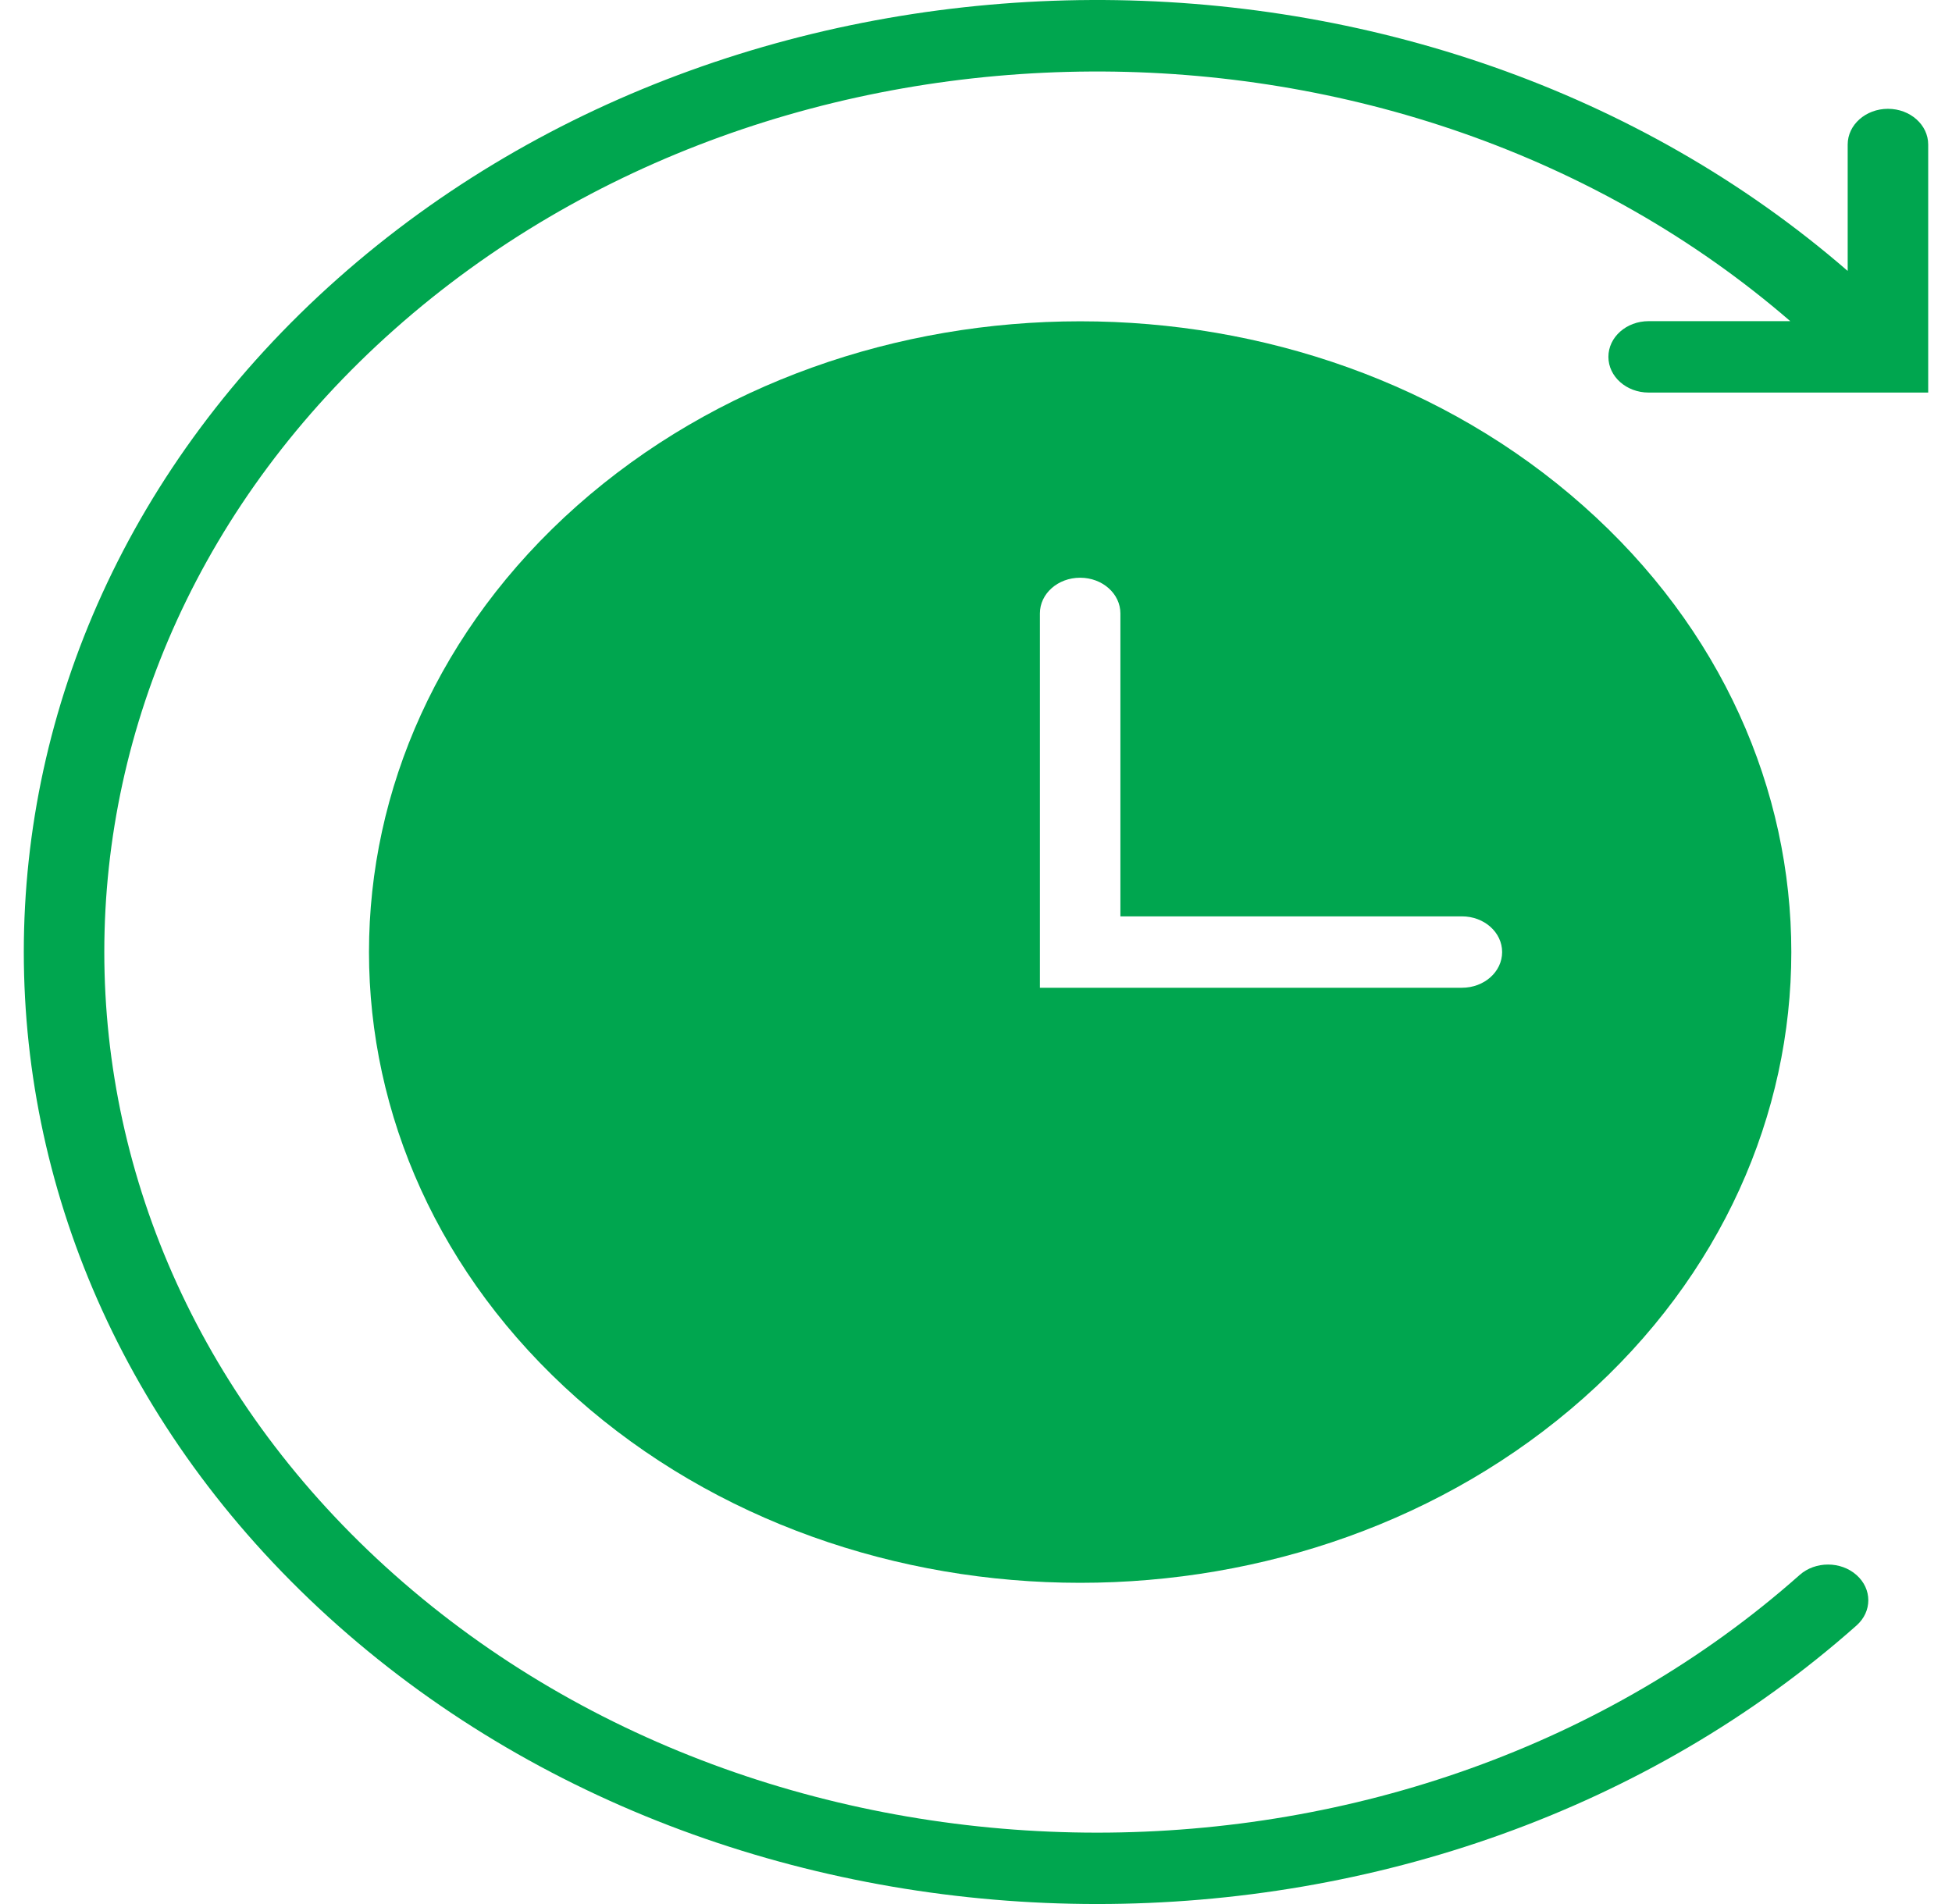
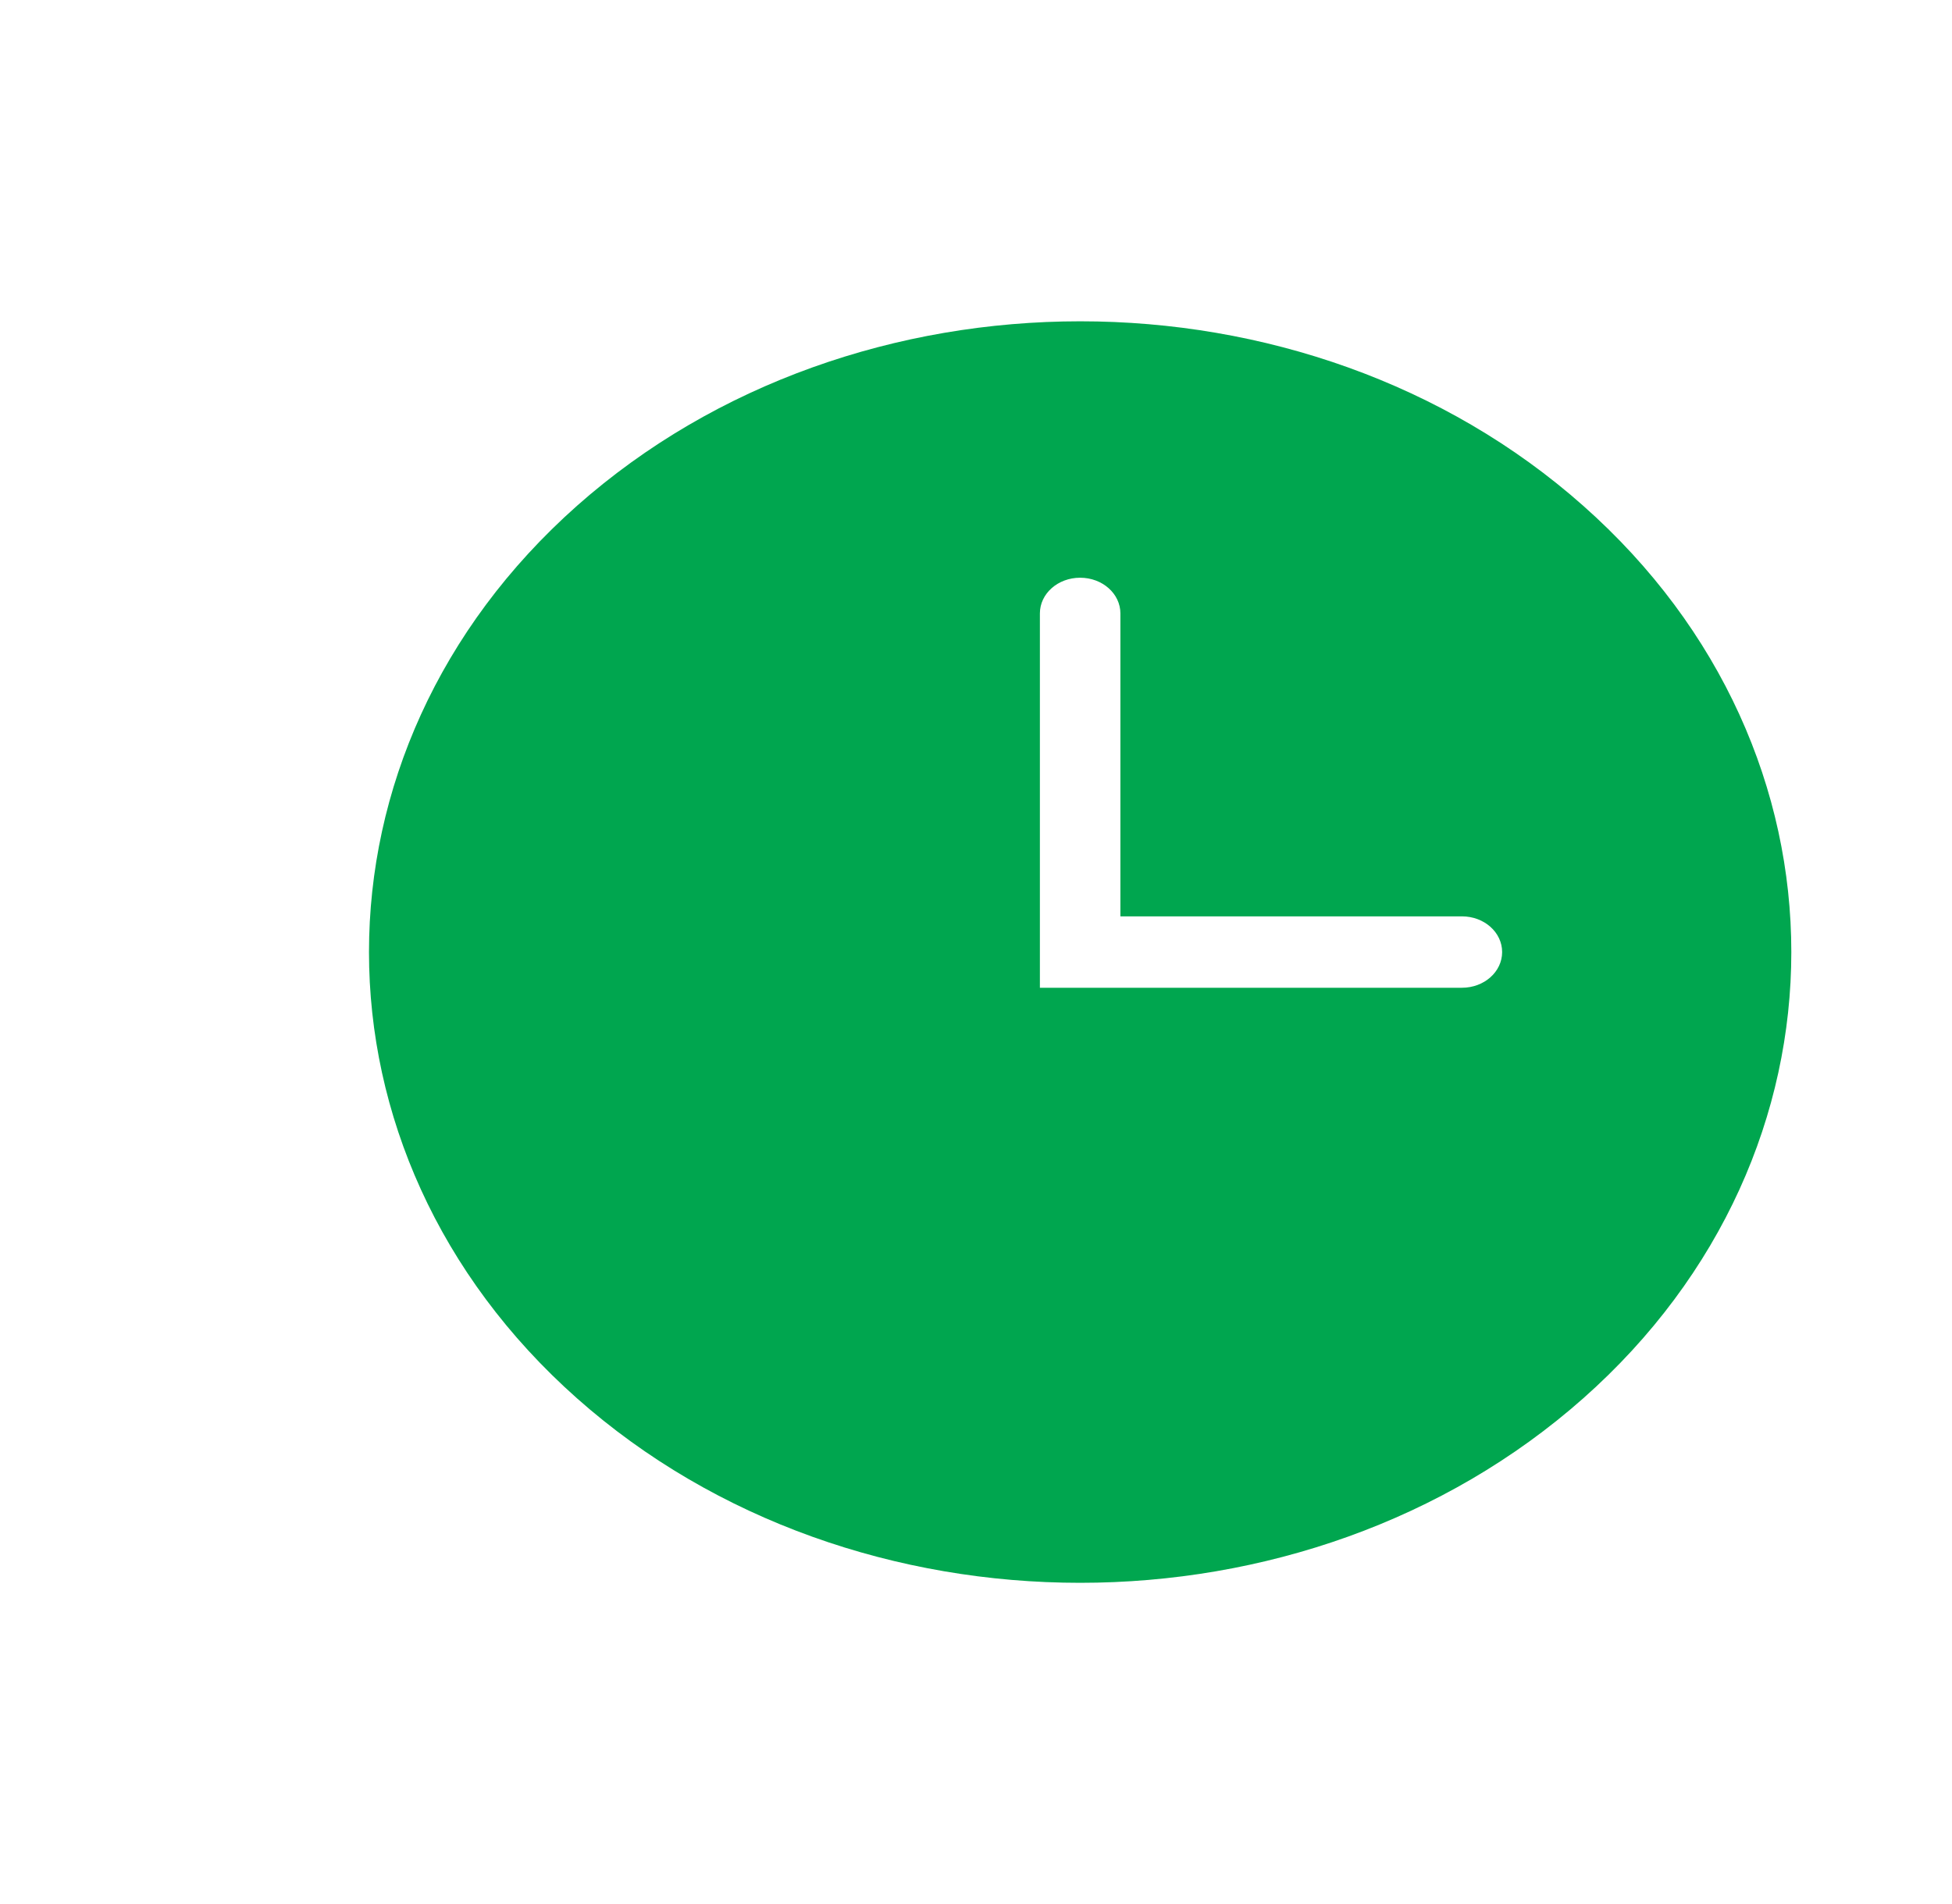
<svg xmlns="http://www.w3.org/2000/svg" width="41" height="40" viewBox="0 0 41 40" fill="none">
  <path d="M12.119 10.626C6.294 15.794 6.294 24.208 12.119 29.376C15.034 31.962 18.863 33.252 22.687 33.252C26.516 33.252 30.34 31.958 33.255 29.376C36.17 26.794 37.625 23.397 37.625 20.001C37.625 16.604 36.17 13.208 33.255 10.626C27.43 5.458 17.952 5.458 12.119 10.626ZM30.706 20.751H21.842V12.887C21.842 12.471 22.22 12.137 22.687 12.137C23.156 12.137 23.533 12.473 23.533 12.887V19.251H30.706C31.175 19.251 31.551 19.587 31.551 20.001C31.551 20.417 31.173 20.751 30.706 20.751Z" fill="#00A64F" />
-   <path d="M7.097 5.85C-1.699 13.652 -1.699 26.346 7.097 34.149C11.493 38.049 17.27 40 23.045 40C28.823 40 34.597 38.049 38.994 34.149C39.325 33.856 39.325 33.381 38.994 33.088C38.664 32.795 38.129 32.795 37.799 33.088C29.663 40.305 16.425 40.305 8.292 33.088C0.157 25.871 0.157 14.129 8.292 6.913C16.363 -0.247 29.452 -0.3 37.603 6.747H34.628C34.161 6.747 33.783 7.082 33.783 7.497C33.783 7.911 34.161 8.247 34.628 8.247H40.5V3.036C40.5 2.622 40.121 2.286 39.655 2.286C39.188 2.286 38.809 2.622 38.809 3.036V5.692C30 -1.949 15.83 -1.898 7.097 5.85Z" fill="#00A64F" />
</svg>